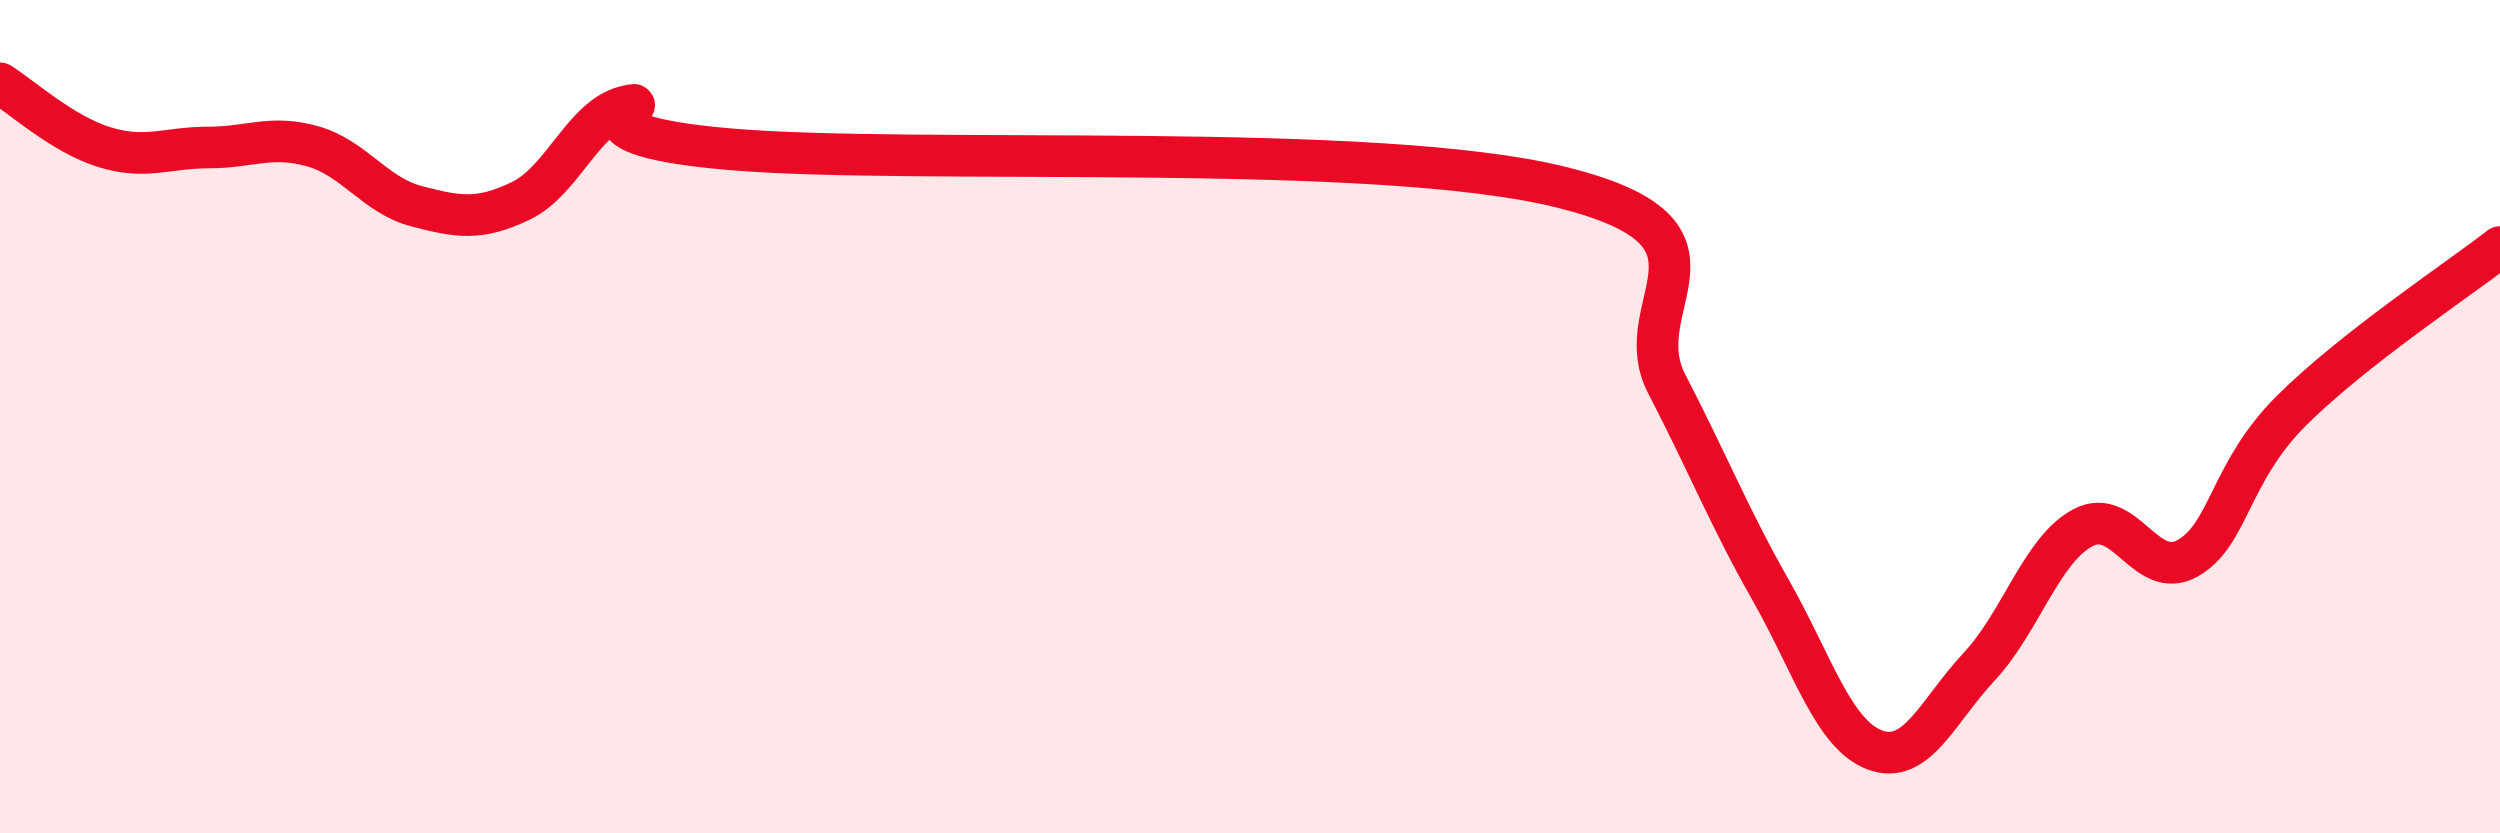
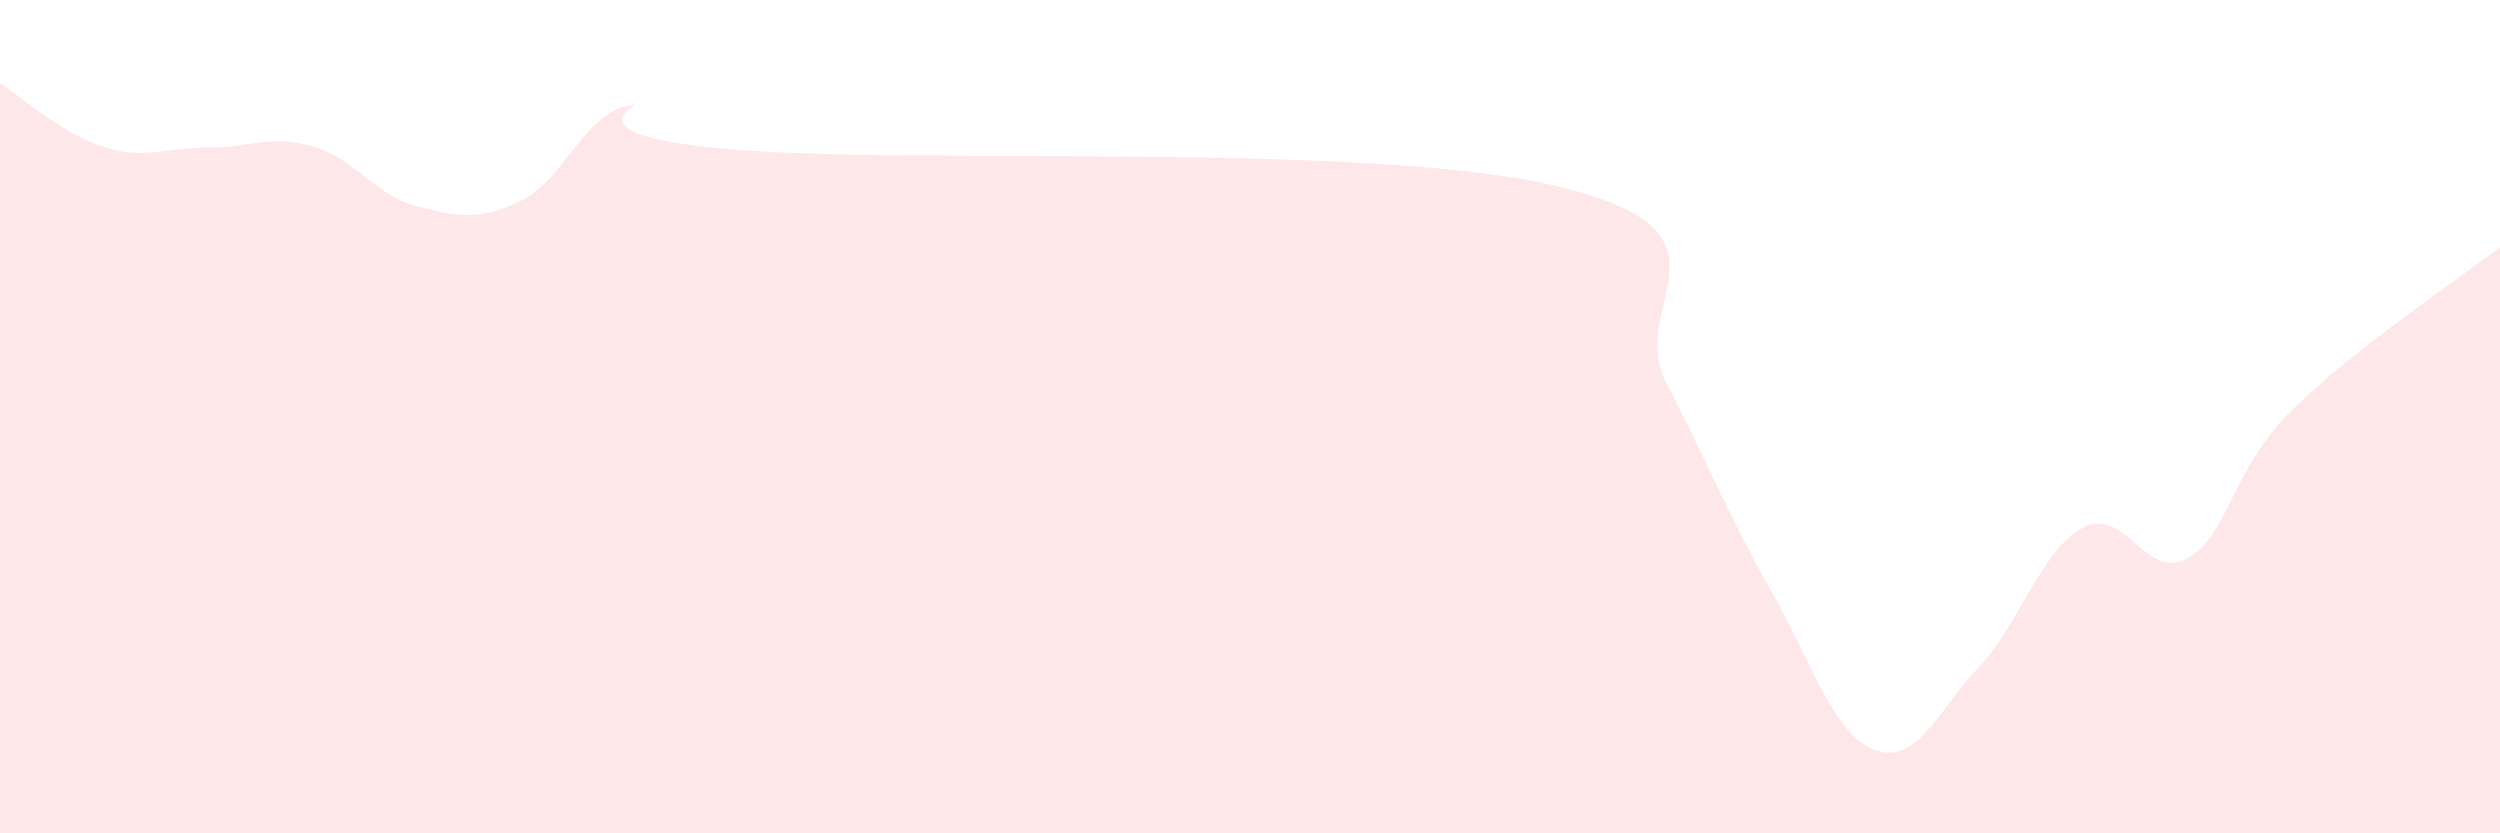
<svg xmlns="http://www.w3.org/2000/svg" width="60" height="20" viewBox="0 0 60 20">
  <path d="M 0,2 C 0.5,2.31 1.5,3.22 2.5,3.53 C 3.5,3.84 4,3.54 5,3.54 C 6,3.54 6.5,3.23 7.5,3.51 C 8.5,3.79 9,4.69 10,4.95 C 11,5.21 11.5,5.3 12.5,4.82 C 13.5,4.34 14,2.81 15,2.56 C 16,2.31 13,3.19 17.5,3.58 C 22,3.97 33,3.37 37.5,4.5 C 42,5.63 39,7.28 40,9.21 C 41,11.14 41.5,12.41 42.5,14.17 C 43.5,15.93 44,17.63 45,18 C 46,18.37 46.5,17.07 47.5,16 C 48.5,14.93 49,13.18 50,12.66 C 51,12.14 51.5,13.96 52.5,13.4 C 53.5,12.84 53.5,11.34 55,9.85 C 56.5,8.36 59,6.71 60,5.93L60 20L0 20Z" fill="#EB0A25" opacity="0.1" stroke-linecap="round" stroke-linejoin="round" />
-   <path d="M 0,2 C 0.5,2.31 1.5,3.22 2.5,3.53 C 3.5,3.84 4,3.54 5,3.54 C 6,3.54 6.5,3.23 7.5,3.51 C 8.5,3.79 9,4.69 10,4.95 C 11,5.21 11.5,5.3 12.5,4.82 C 13.5,4.34 14,2.81 15,2.56 C 16,2.31 13,3.19 17.5,3.58 C 22,3.97 33,3.37 37.5,4.5 C 42,5.63 39,7.28 40,9.21 C 41,11.14 41.5,12.41 42.5,14.17 C 43.5,15.93 44,17.63 45,18 C 46,18.37 46.5,17.07 47.5,16 C 48.5,14.93 49,13.18 50,12.66 C 51,12.14 51.5,13.96 52.5,13.4 C 53.5,12.84 53.5,11.34 55,9.85 C 56.5,8.36 59,6.71 60,5.93" stroke="#EB0A25" stroke-width="1" fill="none" stroke-linecap="round" stroke-linejoin="round" />
</svg>